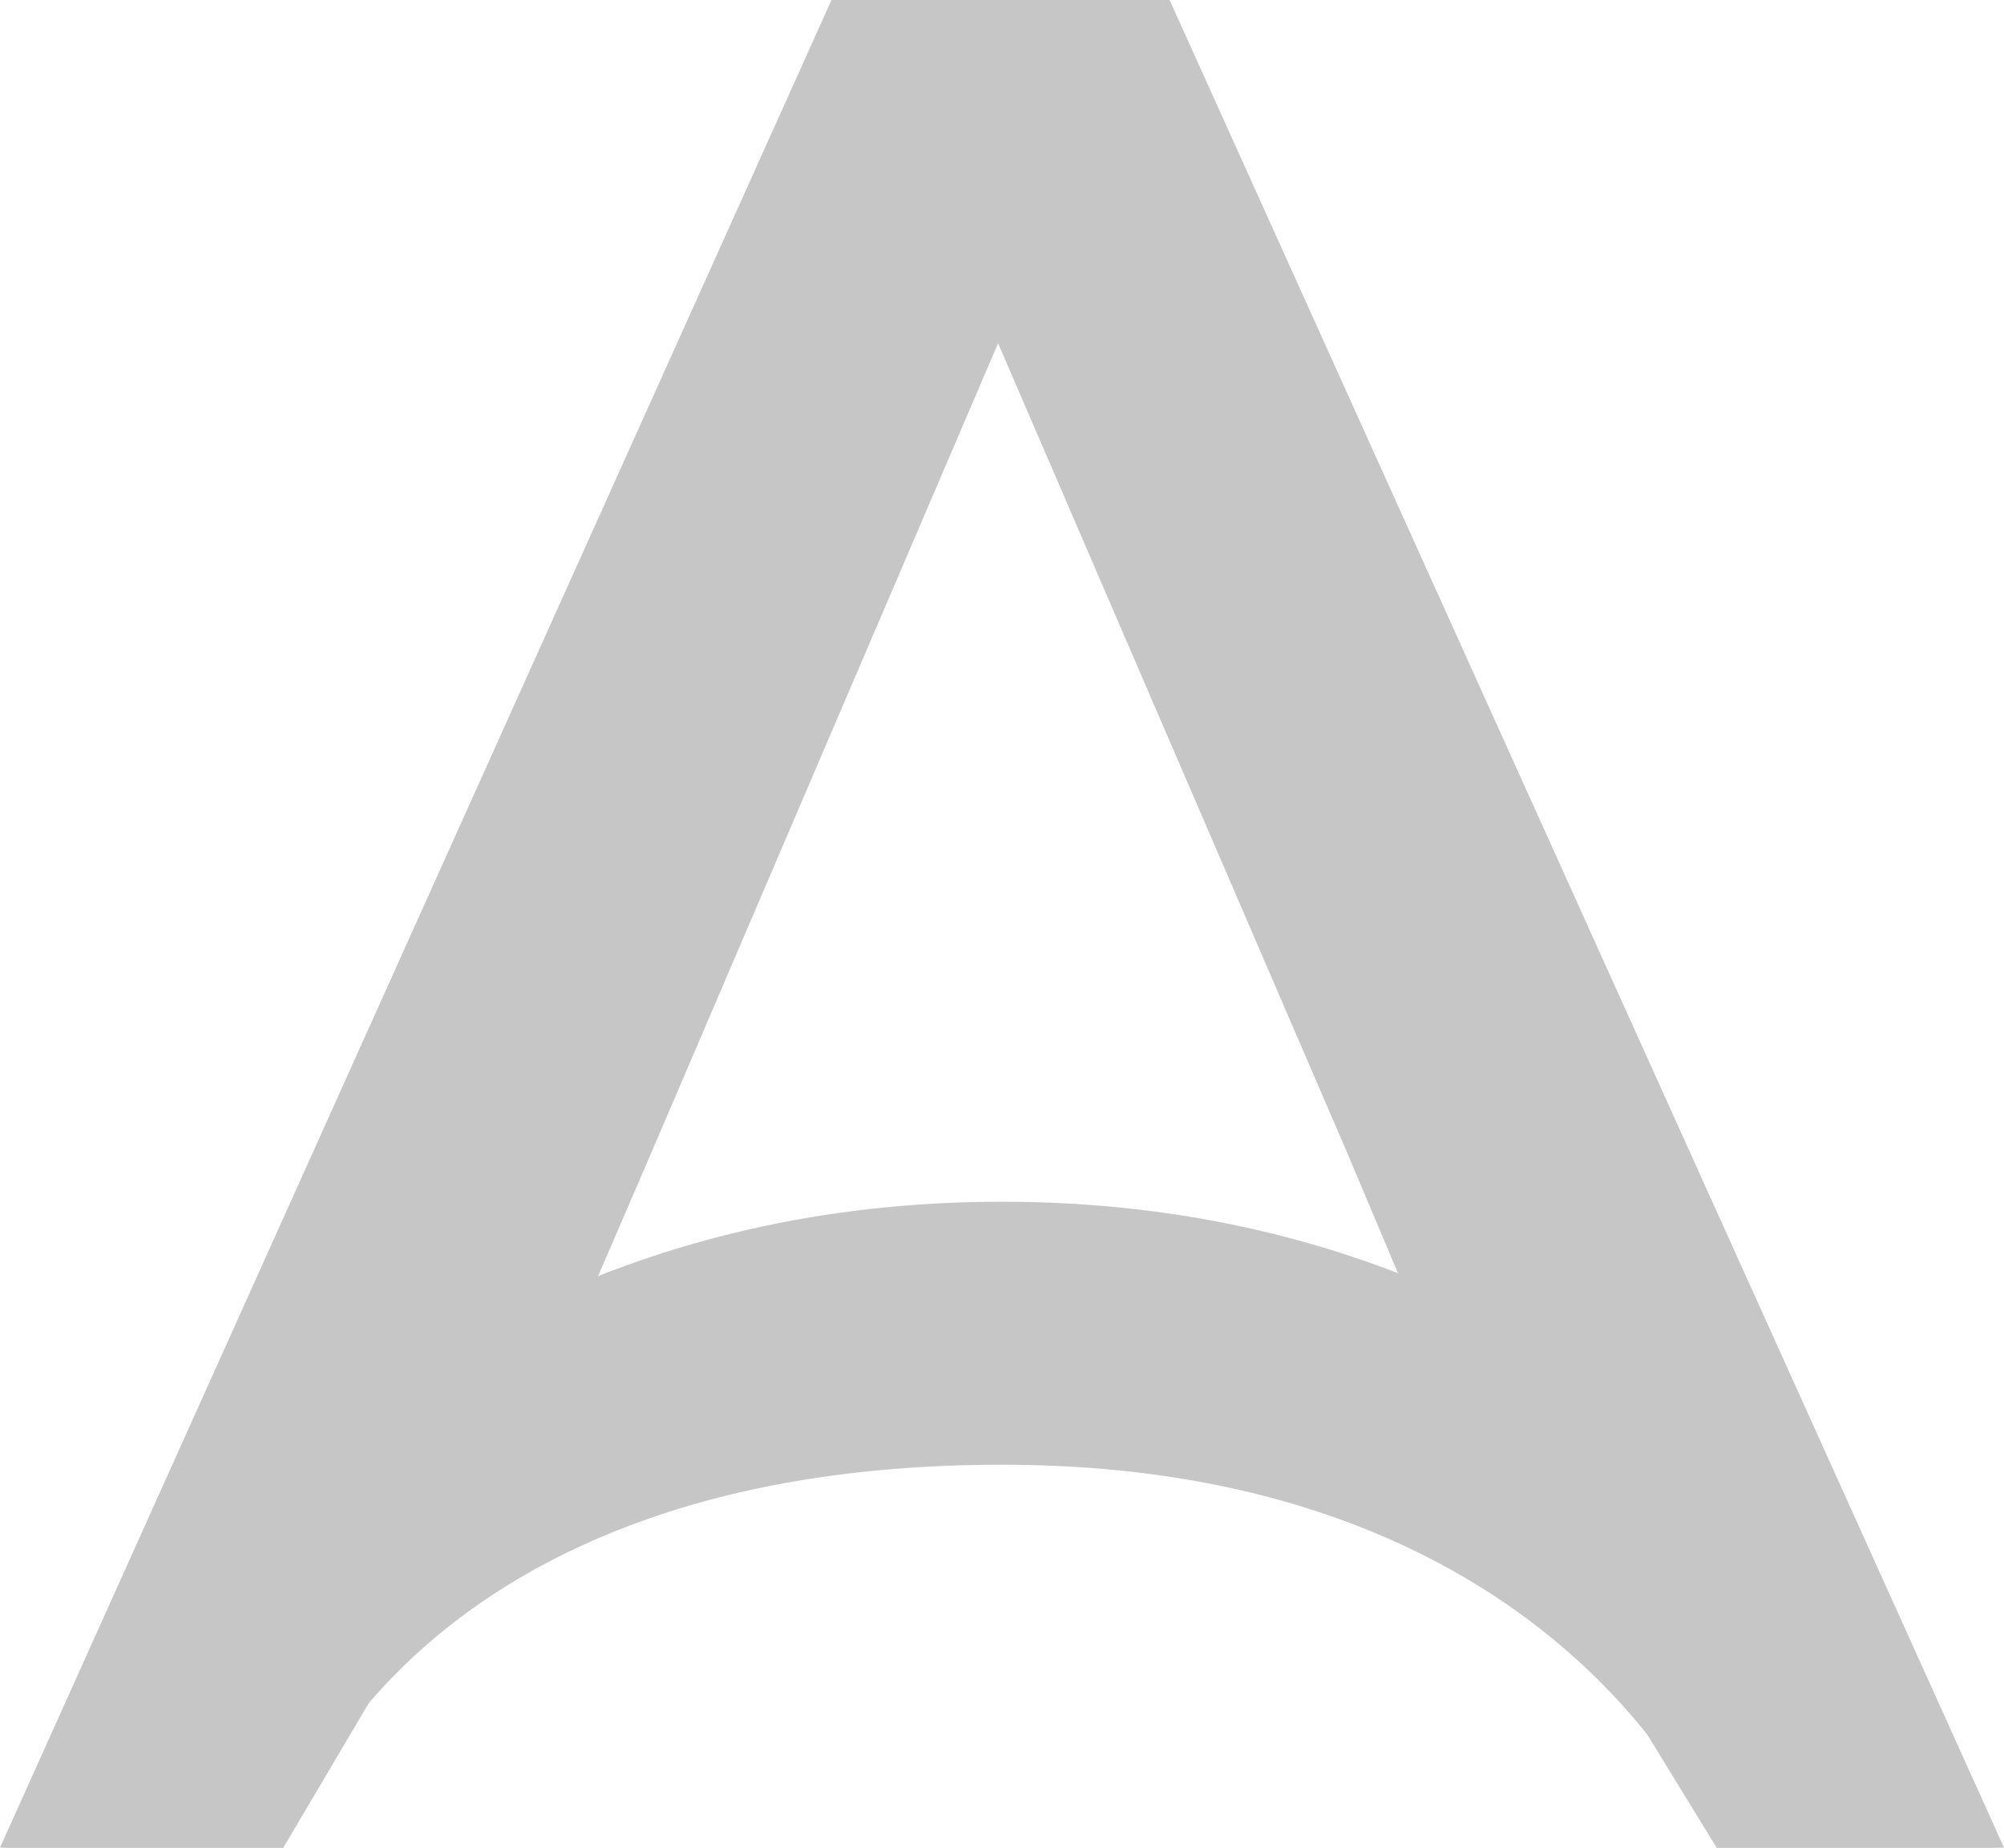
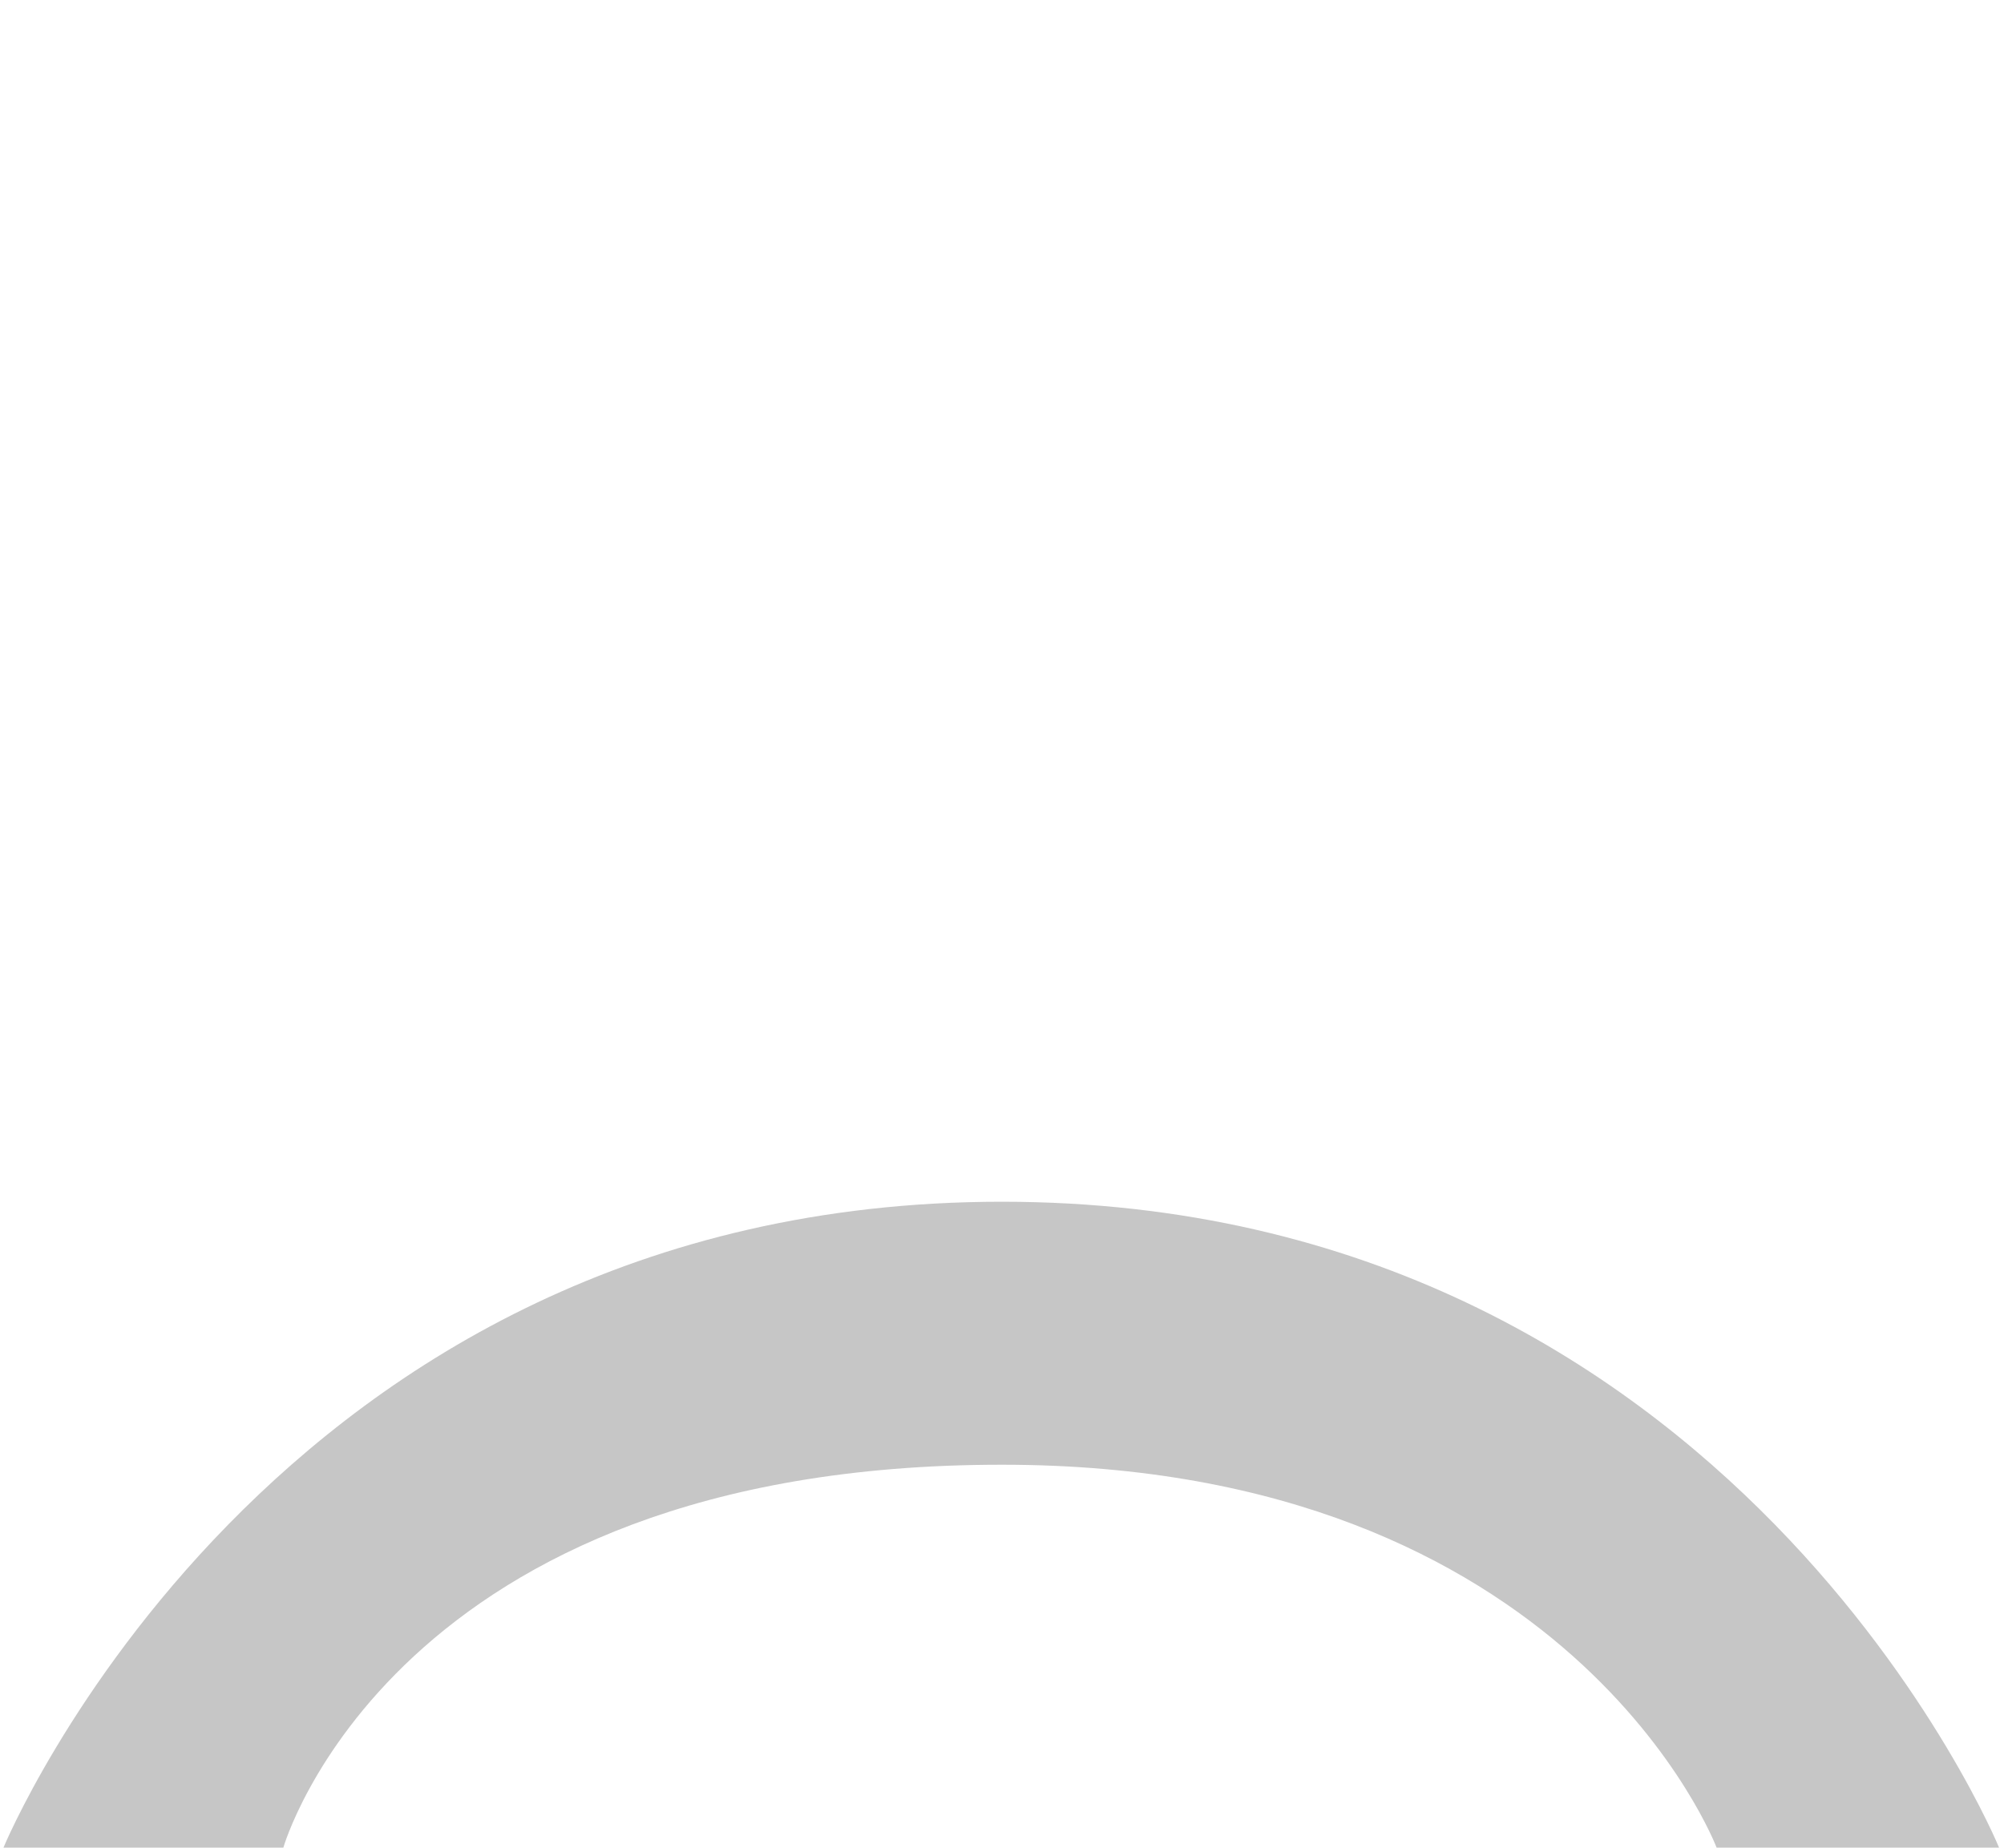
<svg xmlns="http://www.w3.org/2000/svg" viewBox="0 0 69.17 63.79">
  <defs>
    <style>.cls-1{fill:#c6c6c6;}</style>
  </defs>
  <title>11Asset 2arch-icon</title>
  <g id="Layer_2" data-name="Layer 2">
    <g id="Layer_2-2" data-name="Layer 2">
-       <polygon class="cls-1" points="40.37 0 28.7 0 0 63.79 9.78 63.79 18.5 49.03 22.51 39.73 34.45 11.85 46.06 38.78 46.06 38.78 46.47 39.73 50.39 49.03 50.87 50.12 50.87 50.12 59.25 63.79 69.17 63.79 40.37 0" />
      <path class="cls-1" d="M9.78,63.79H.12s9.19-22.3,34.46-22.3S69,63.79,69,63.79H59.25s-5-13.22-24.66-13.22C13.54,50.56,9.78,63.79,9.78,63.79Z" />
    </g>
  </g>
</svg>